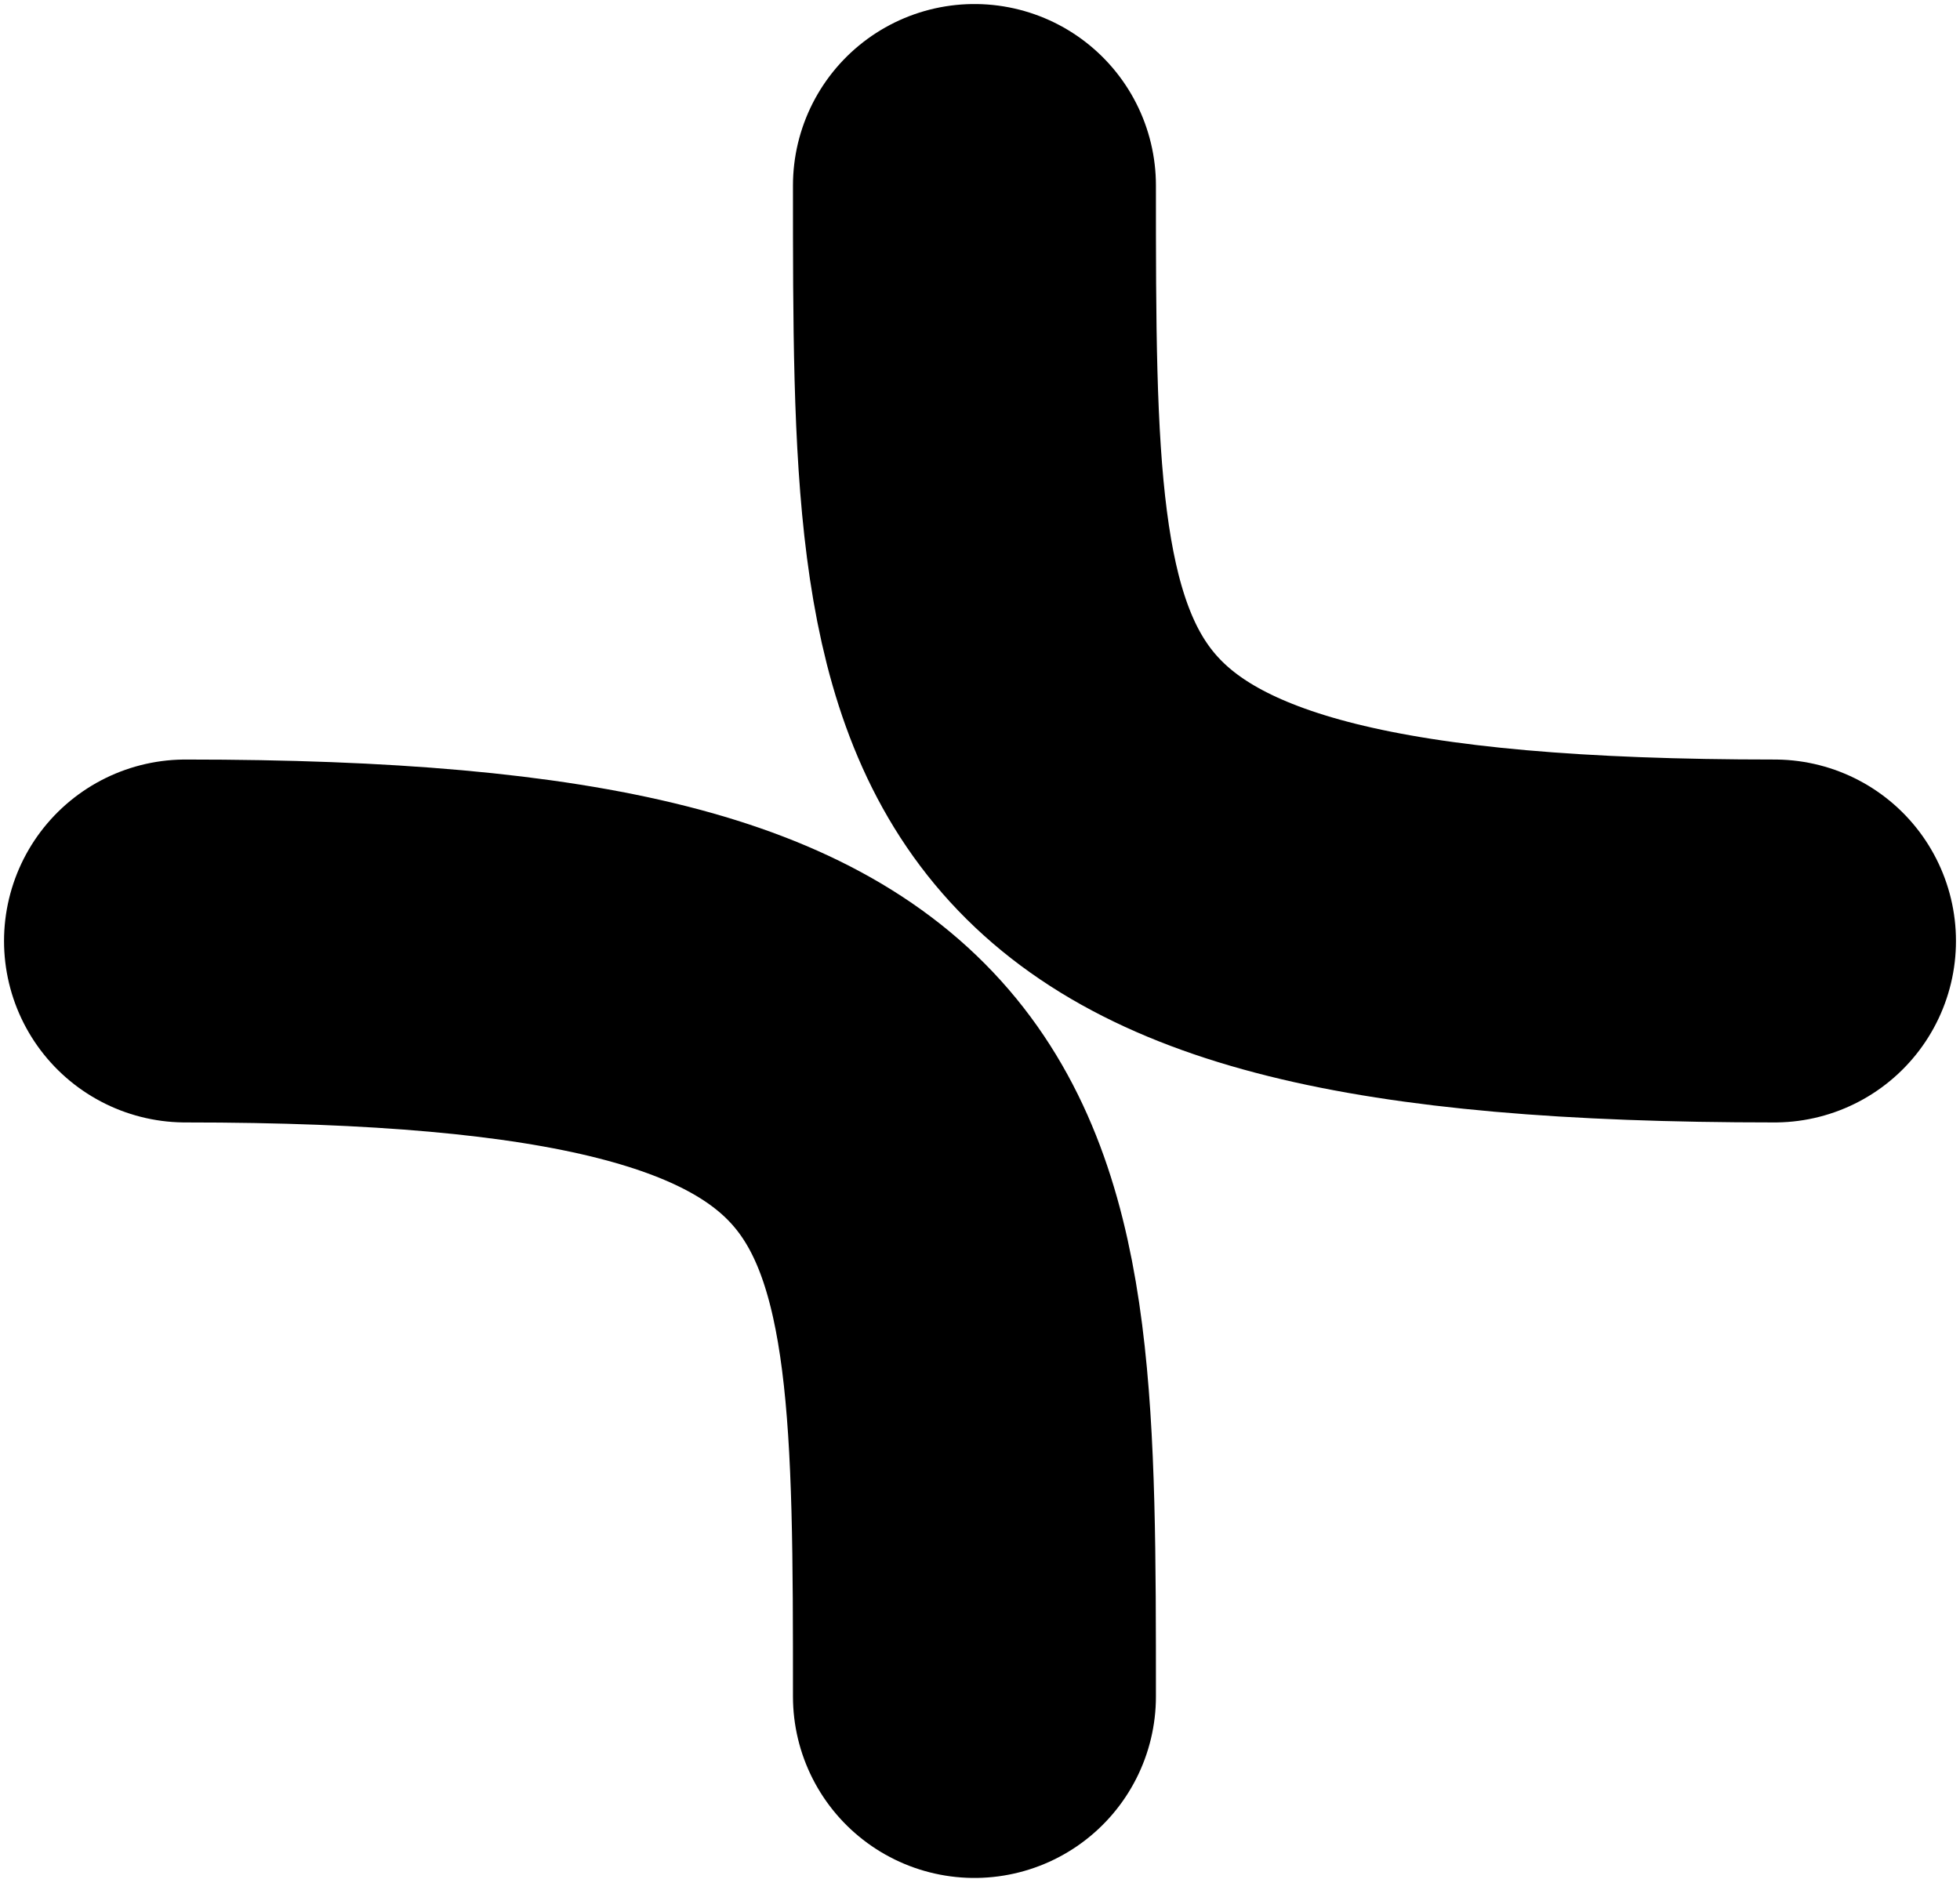
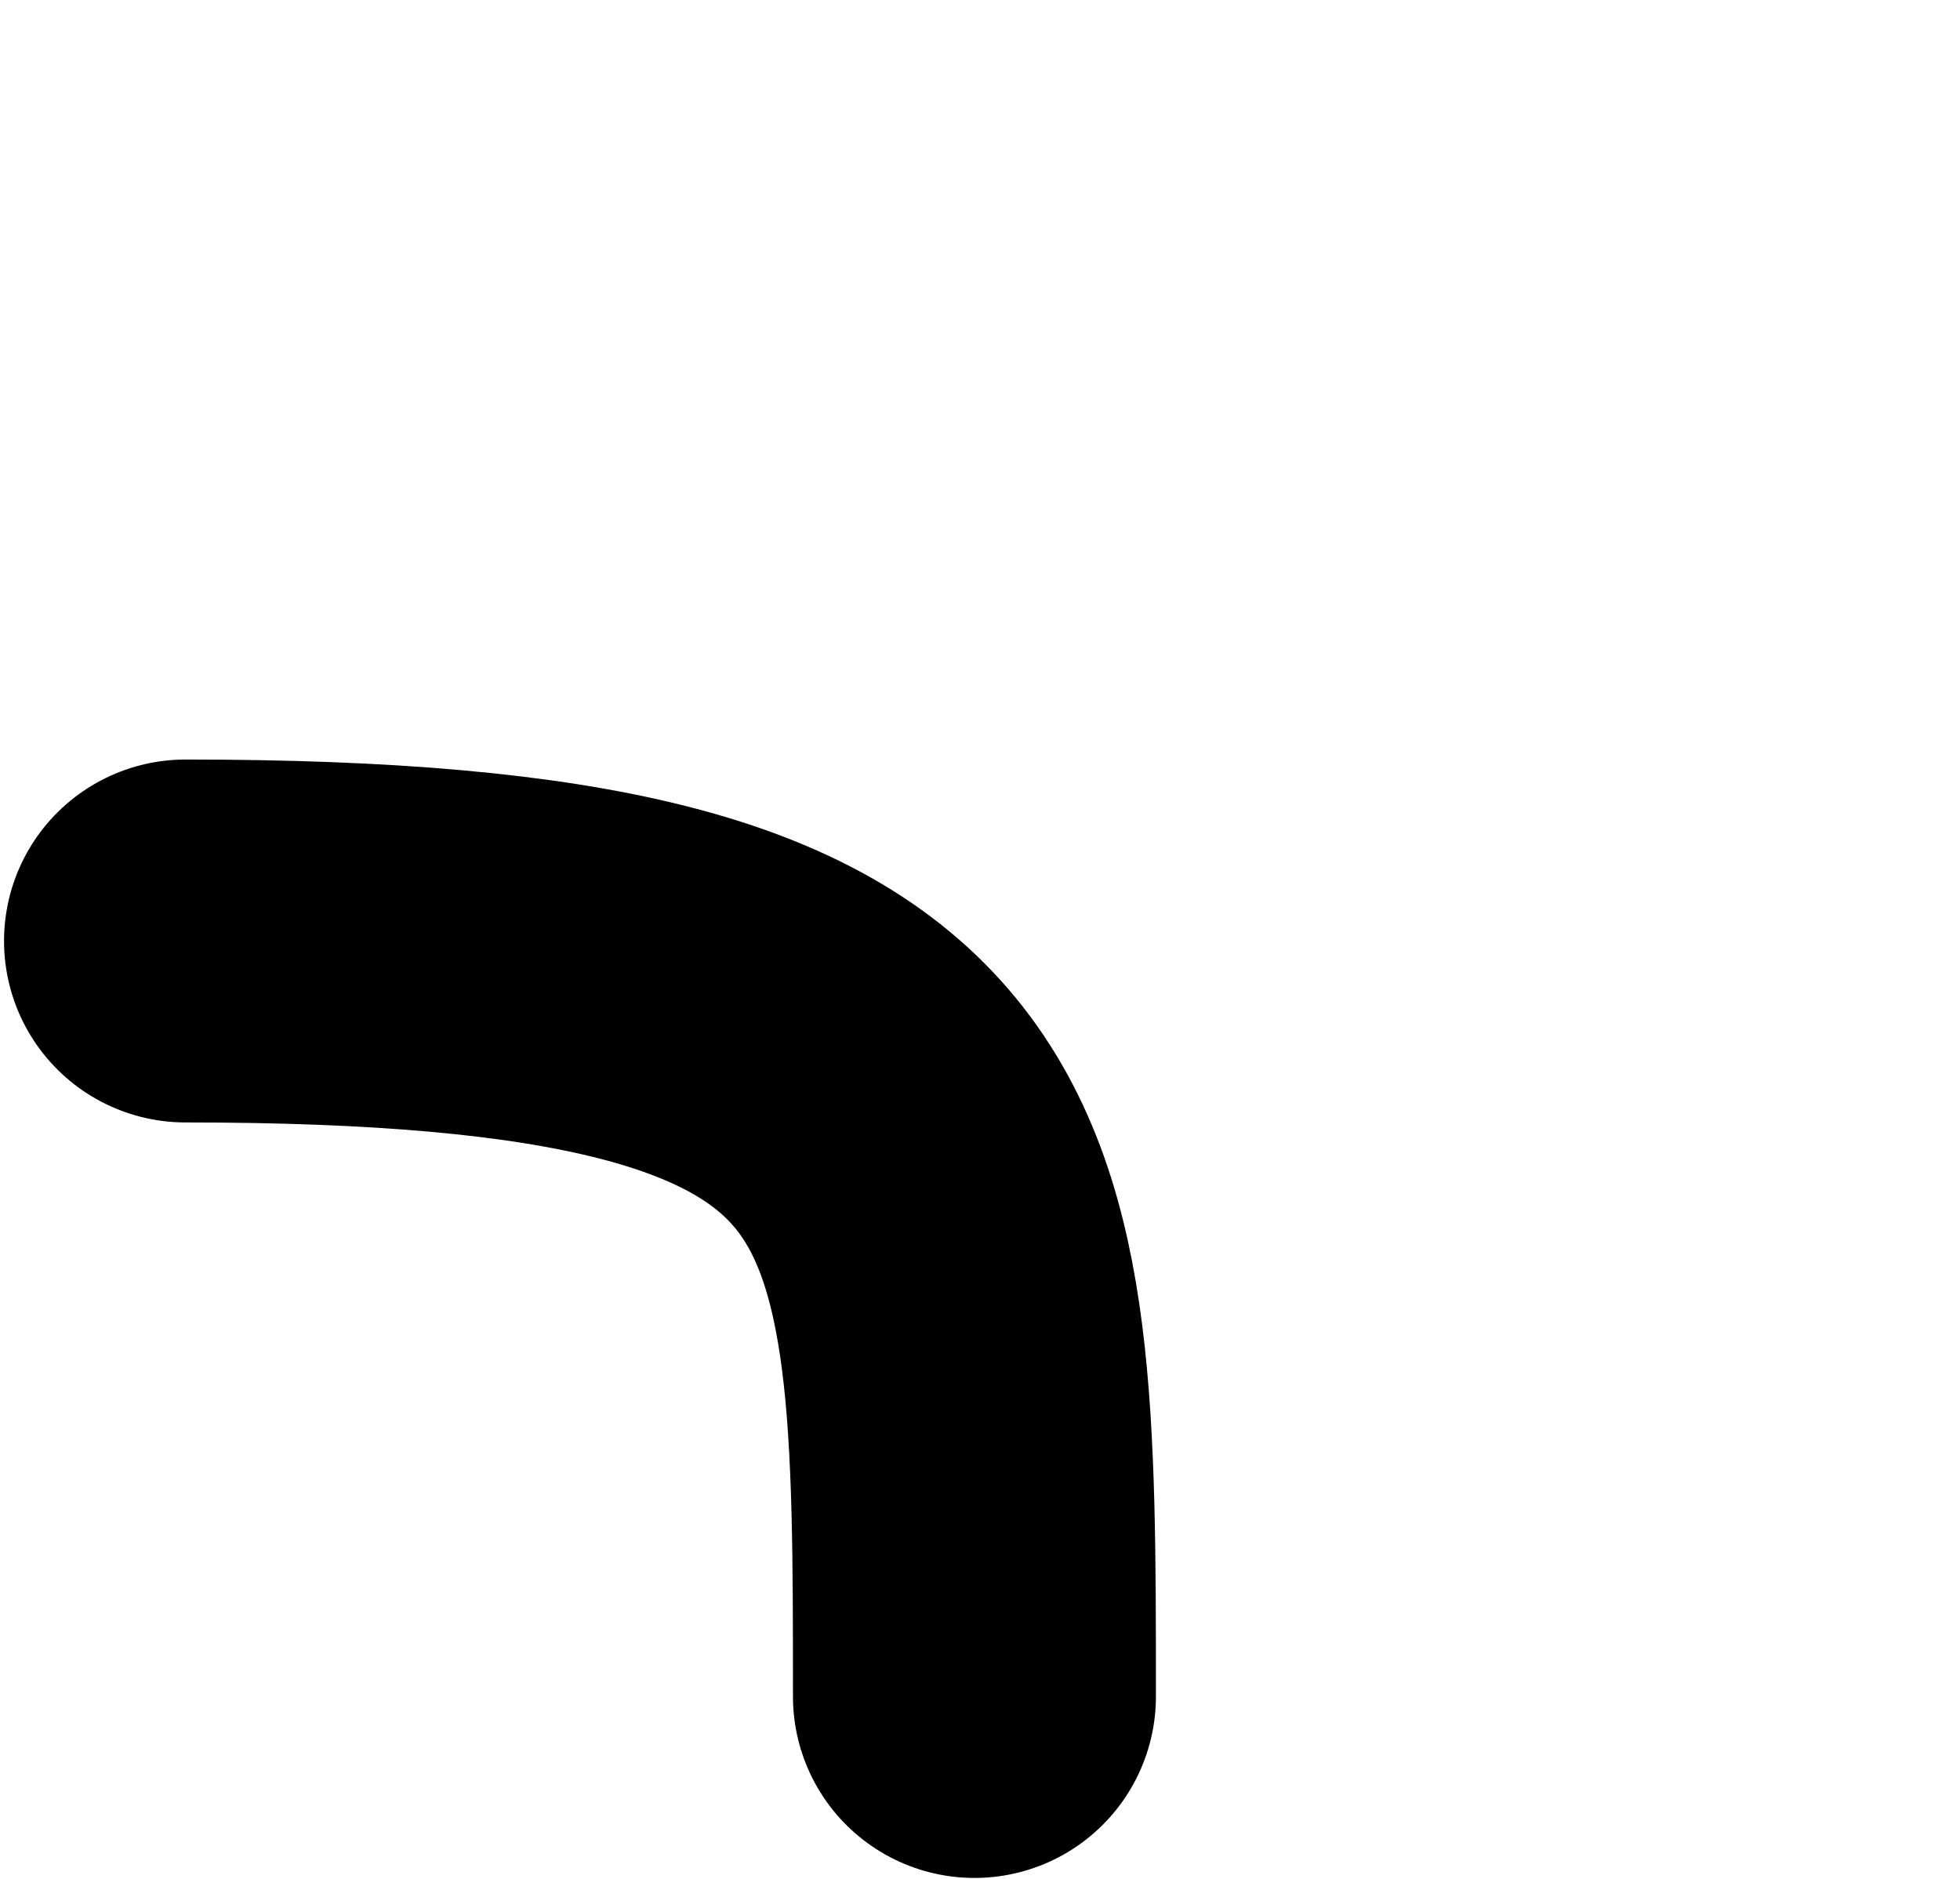
<svg xmlns="http://www.w3.org/2000/svg" width="243" height="233" viewBox="0 0 243 233" fill="none">
  <path d="M23 116.678C120.811 116.678 120.811 142.472 120.811 210.357" stroke="black" stroke-width="45" stroke-linecap="round" />
-   <path d="M220 116.678C120.811 116.678 120.811 90.884 120.811 23" stroke="black" stroke-width="45" stroke-linecap="round" />
</svg>